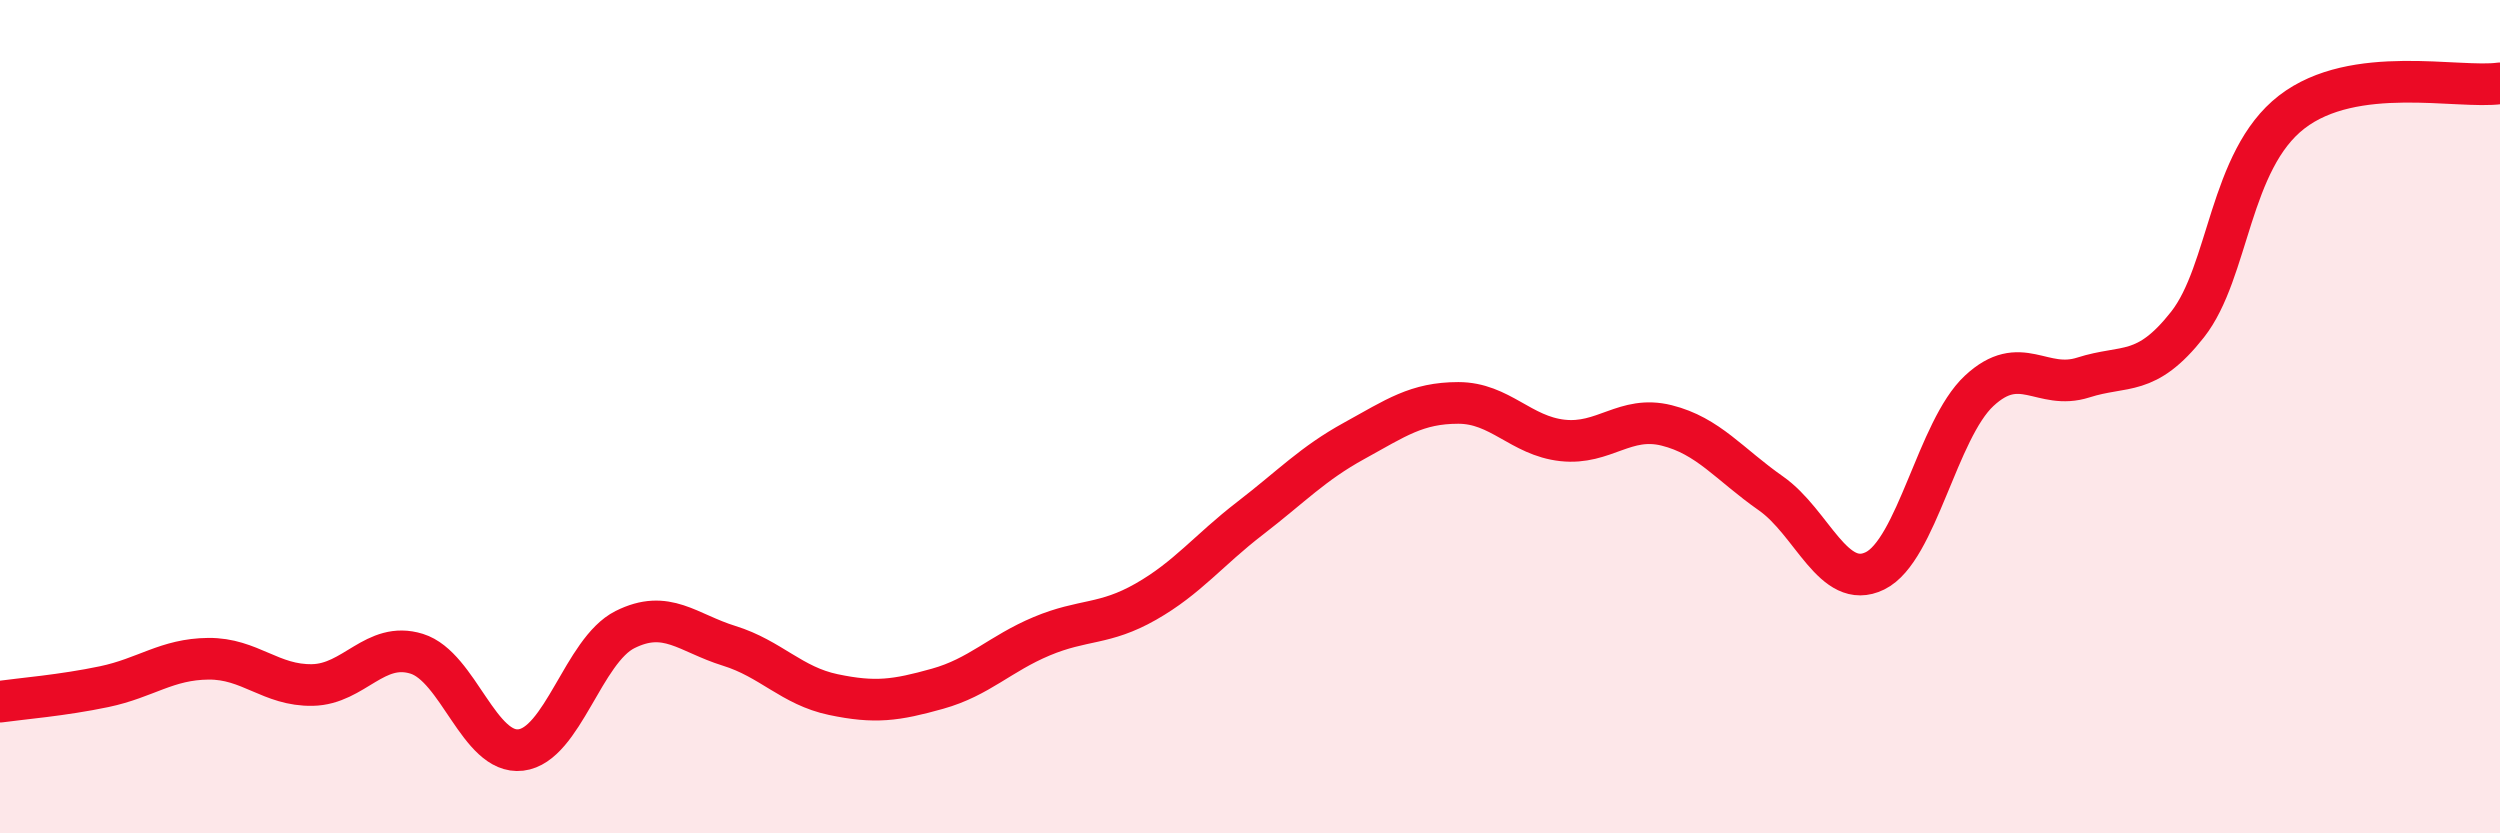
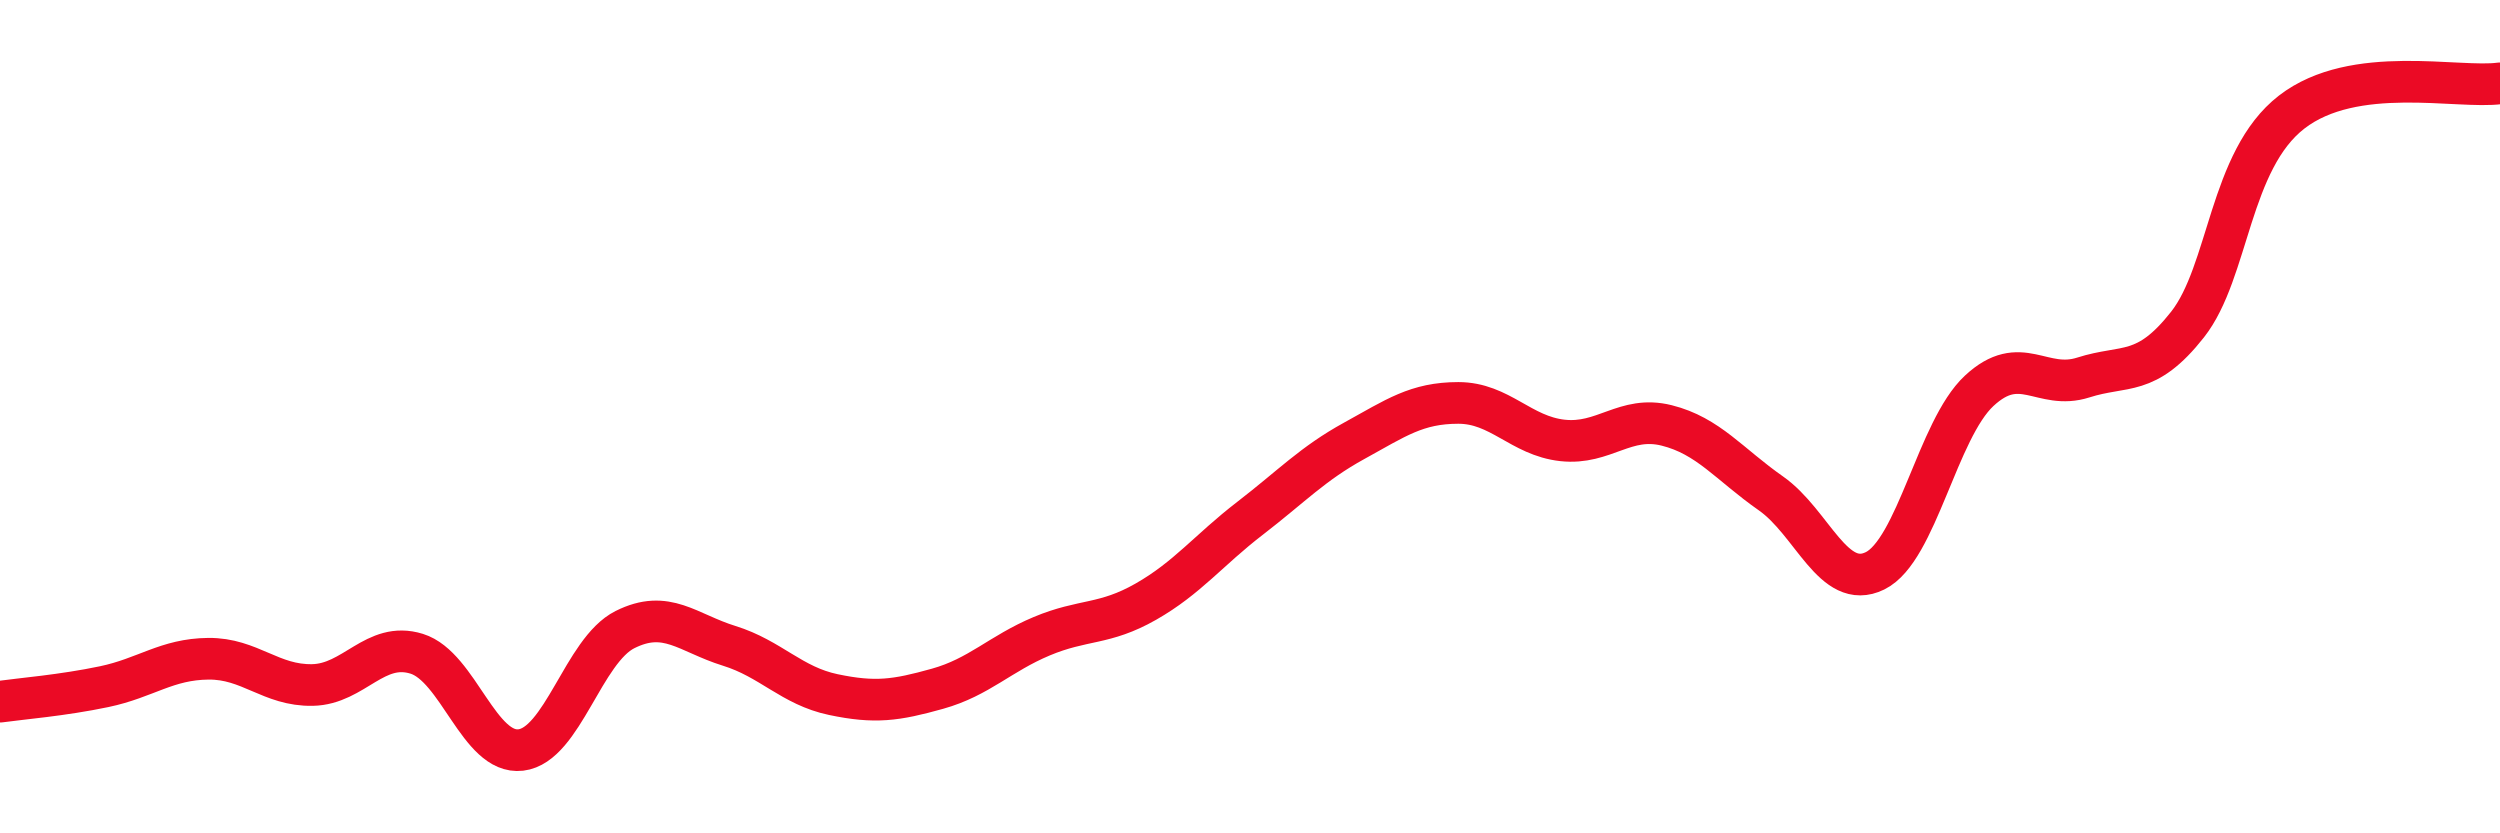
<svg xmlns="http://www.w3.org/2000/svg" width="60" height="20" viewBox="0 0 60 20">
-   <path d="M 0,16.84 C 0.5,16.77 1.5,16.69 2.5,16.48 C 3.5,16.27 4,15.82 5,15.81 C 6,15.8 6.5,16.46 7.5,16.44 C 8.5,16.42 9,15.38 10,15.69 C 11,16 11.5,18.12 12.5,18 C 13.5,17.88 14,15.61 15,15.11 C 16,14.61 16.5,15.19 17.5,15.5 C 18.5,15.81 19,16.46 20,16.67 C 21,16.88 21.5,16.81 22.5,16.53 C 23.5,16.25 24,15.69 25,15.27 C 26,14.85 26.5,15.01 27.5,14.44 C 28.5,13.87 29,13.21 30,12.44 C 31,11.67 31.5,11.13 32.5,10.58 C 33.5,10.03 34,9.67 35,9.67 C 36,9.67 36.5,10.46 37.5,10.57 C 38.5,10.68 39,9.96 40,10.21 C 41,10.46 41.5,11.14 42.5,11.84 C 43.5,12.54 44,14.19 45,13.7 C 46,13.21 46.5,10.31 47.5,9.38 C 48.5,8.45 49,9.38 50,9.06 C 51,8.74 51.5,9.06 52.5,7.79 C 53.5,6.52 53.5,3.85 55,2.69 C 56.5,1.53 59,2.14 60,2L60 20L0 20Z" fill="#EB0A25" opacity="0.1" stroke-linecap="round" stroke-linejoin="round" />
  <path d="M 0,16.84 C 0.5,16.77 1.5,16.69 2.5,16.48 C 3.5,16.27 4,15.82 5,15.81 C 6,15.8 6.5,16.46 7.5,16.44 C 8.5,16.42 9,15.38 10,15.69 C 11,16 11.5,18.12 12.5,18 C 13.5,17.88 14,15.61 15,15.11 C 16,14.61 16.5,15.19 17.5,15.5 C 18.5,15.81 19,16.46 20,16.67 C 21,16.88 21.5,16.81 22.5,16.53 C 23.5,16.25 24,15.69 25,15.27 C 26,14.85 26.5,15.01 27.5,14.44 C 28.5,13.87 29,13.21 30,12.44 C 31,11.67 31.5,11.13 32.5,10.58 C 33.5,10.03 34,9.67 35,9.67 C 36,9.67 36.5,10.46 37.5,10.57 C 38.5,10.68 39,9.96 40,10.21 C 41,10.46 41.5,11.14 42.5,11.84 C 43.5,12.54 44,14.19 45,13.7 C 46,13.21 46.5,10.31 47.5,9.38 C 48.5,8.45 49,9.38 50,9.06 C 51,8.74 51.5,9.06 52.5,7.79 C 53.5,6.52 53.5,3.85 55,2.69 C 56.5,1.53 59,2.14 60,2" stroke="#EB0A25" stroke-width="1" fill="none" stroke-linecap="round" stroke-linejoin="round" />
</svg>